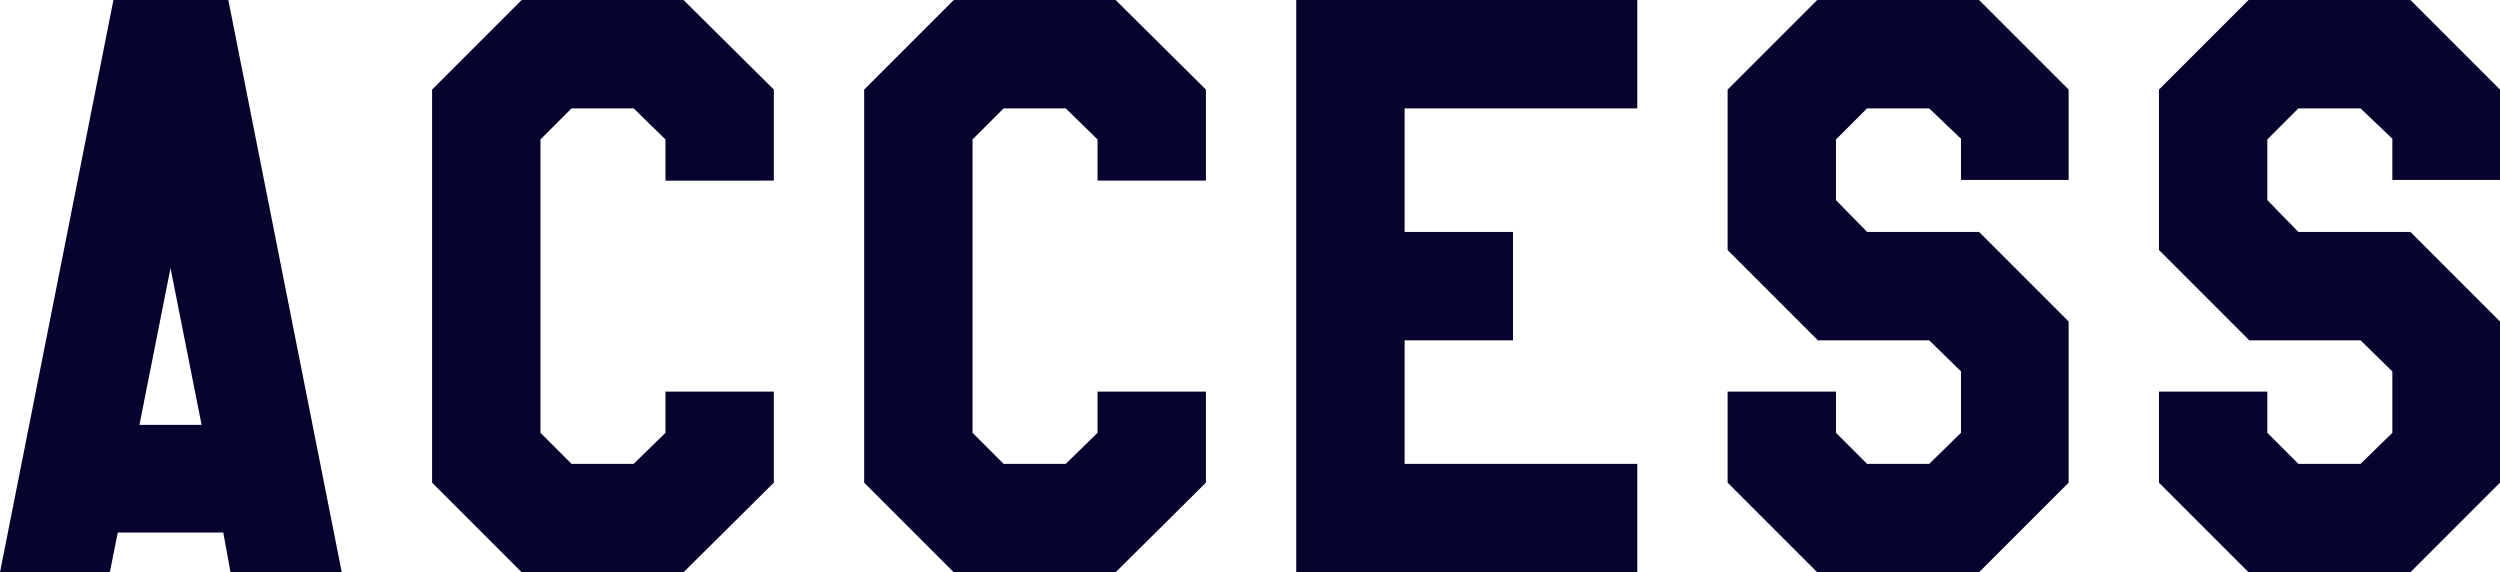
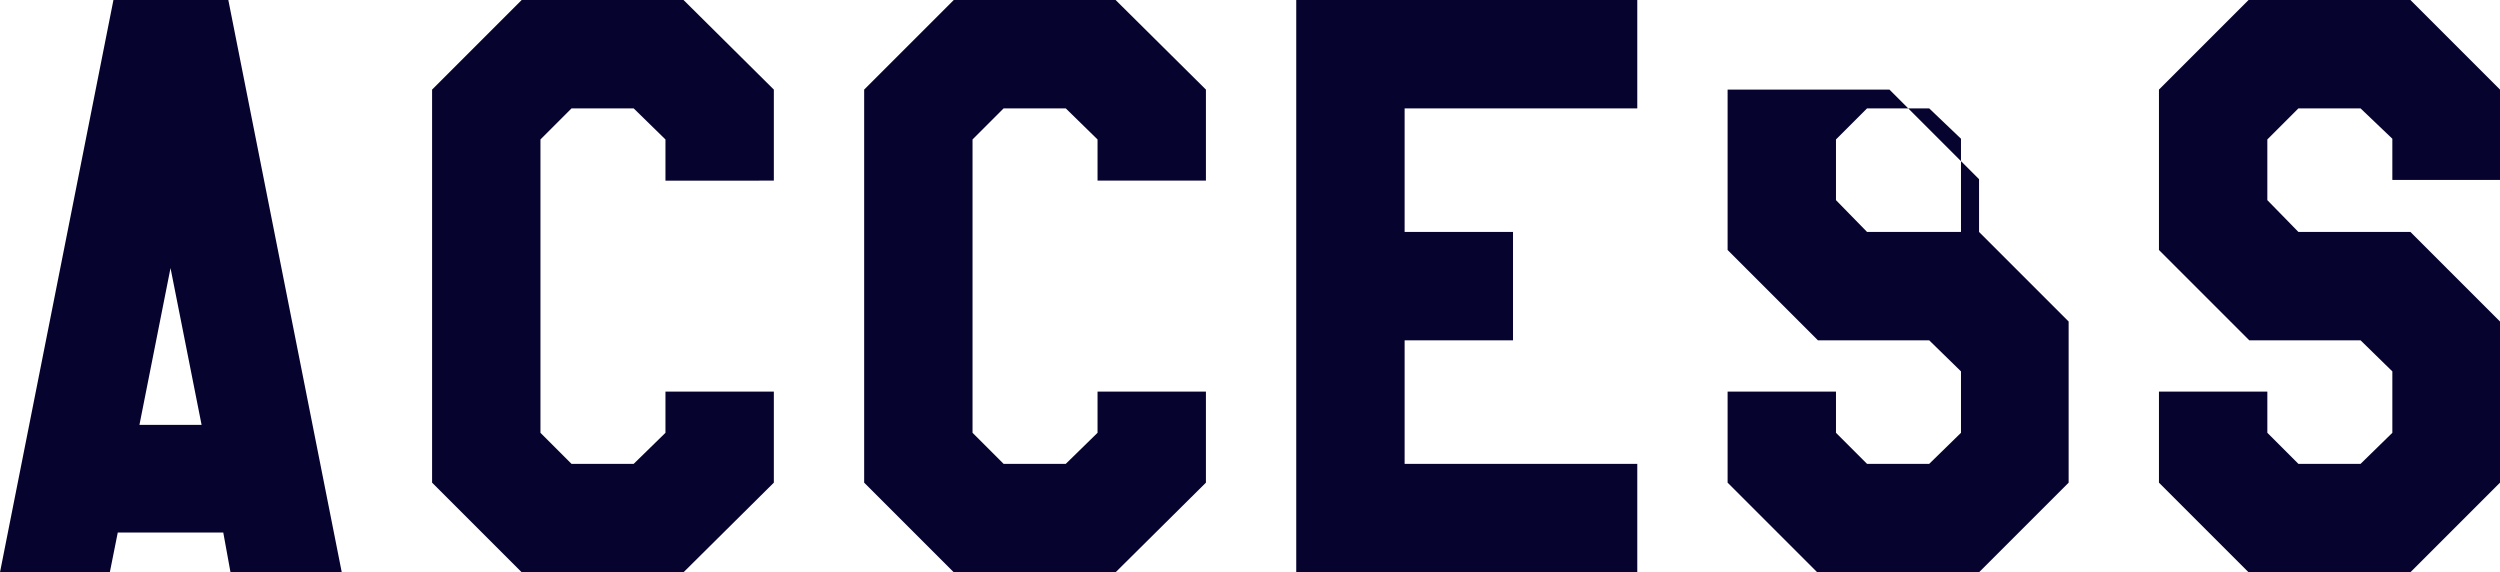
<svg xmlns="http://www.w3.org/2000/svg" width="311.4" height="71.28" viewBox="0 0 311.4 71.28">
-   <path id="パス_36401" data-name="パス 36401" d="M47.07,0H33.21l-.9-4.95H19.17L18.18,0H4.5L18.63-71.28H32.94ZM29.61-18.36,25.74-37.89,21.87-18.36Zm71.28,7.2L89.64,0H69.48L58.32-11.16V-60.12L69.48-71.28H89.64l11.25,11.16v11.34H87.39v-5.13l-3.96-3.87H75.69l-3.87,3.87v36.54l3.87,3.87h7.74l3.96-3.87V-22.5h13.5Zm53.82,0L143.46,0H123.3L112.14-11.16V-60.12L123.3-71.28h20.16l11.25,11.16v11.34h-13.5v-5.13l-3.96-3.87h-7.74l-3.87,3.87v36.54l3.87,3.87h7.74l3.96-3.87V-22.5h13.5ZM208.44,0H165.96V-71.28h42.48v13.5H179.46v15.39h13.5v13.5h-13.5V-13.5h28.98Zm53.73-11.16L251.01,0H230.85L219.69-11.16V-22.5h13.5v5.13l3.87,3.87h7.74l3.96-3.87v-7.65l-3.96-3.87H230.94L219.69-40.14V-60.12l11.16-11.16h20.16l11.16,11.16v11.25H248.76V-54l-3.96-3.78h-7.74l-3.87,3.87v7.56l3.87,3.96h13.95l11.16,11.16Zm53.73,0L304.74,0H284.58L273.42-11.16V-22.5h13.5v5.13l3.87,3.87h7.74l3.96-3.87v-7.65l-3.96-3.87H284.67L273.42-40.14V-60.12l11.16-11.16h20.16L315.9-60.12v11.25H302.49V-54l-3.96-3.78h-7.74l-3.87,3.87v7.56l3.87,3.96h13.95L315.9-31.23Z" transform="translate(-4.5 71.28)" fill="#06042e" />
+   <path id="パス_36401" data-name="パス 36401" d="M47.07,0H33.21l-.9-4.95H19.17L18.18,0H4.5L18.63-71.28H32.94ZM29.61-18.36,25.74-37.89,21.87-18.36Zm71.28,7.2L89.64,0H69.48L58.32-11.16V-60.12L69.48-71.28H89.64l11.25,11.16v11.34H87.39v-5.13l-3.96-3.87H75.69l-3.87,3.87v36.54l3.87,3.87h7.74l3.96-3.87V-22.5h13.5Zm53.82,0L143.46,0H123.3L112.14-11.16V-60.12L123.3-71.28h20.16l11.25,11.16v11.34h-13.5v-5.13l-3.96-3.87h-7.74l-3.87,3.87v36.54l3.87,3.87h7.74l3.96-3.87V-22.5h13.5ZM208.44,0H165.96V-71.28h42.48v13.5H179.46v15.39h13.5v13.5h-13.5V-13.5h28.98Zm53.73-11.16L251.01,0H230.85L219.69-11.16V-22.5h13.5v5.13l3.87,3.87h7.74l3.96-3.87v-7.65l-3.96-3.87H230.94L219.69-40.14V-60.12h20.16l11.16,11.16v11.25H248.76V-54l-3.96-3.78h-7.74l-3.87,3.87v7.56l3.87,3.96h13.95l11.16,11.16Zm53.73,0L304.74,0H284.58L273.42-11.16V-22.5h13.5v5.13l3.87,3.87h7.74l3.96-3.87v-7.65l-3.96-3.87H284.67L273.42-40.14V-60.12l11.16-11.16h20.16L315.9-60.12v11.25H302.49V-54l-3.96-3.78h-7.74l-3.87,3.87v7.56l3.87,3.96h13.95L315.9-31.23Z" transform="translate(-4.5 71.28)" fill="#06042e" />
</svg>